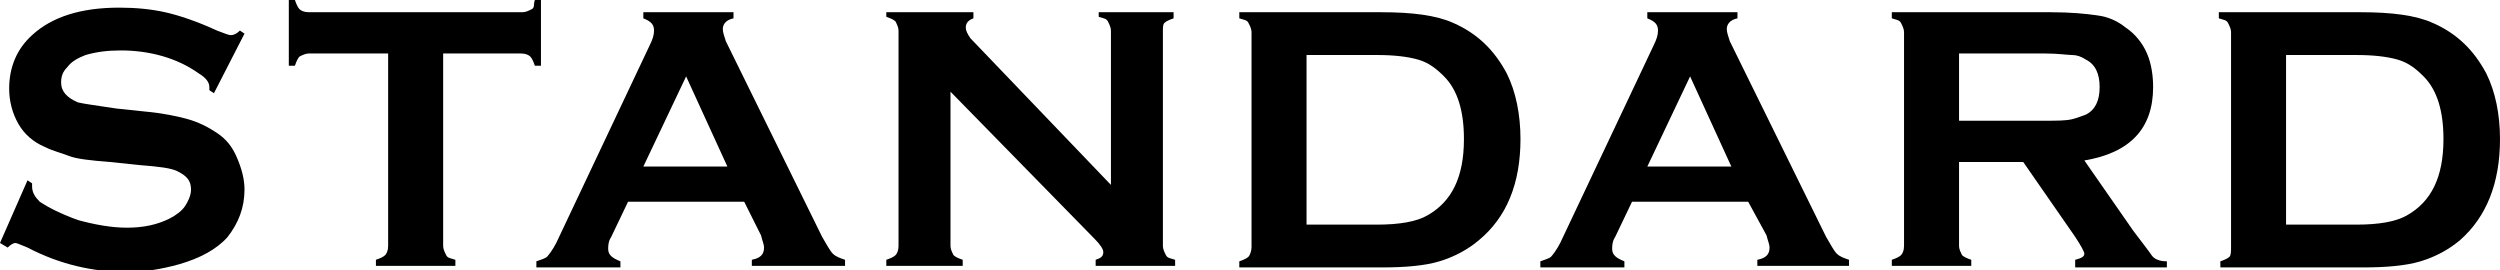
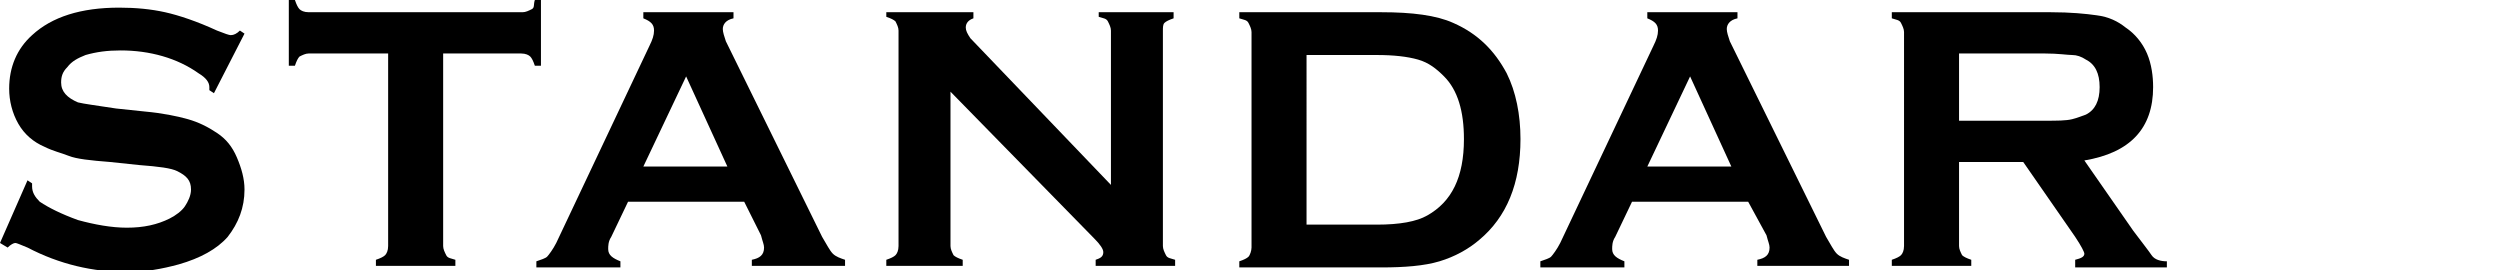
<svg xmlns="http://www.w3.org/2000/svg" version="1.1" id="_レイヤー_2" x="0px" y="0px" viewBox="0 0 163.6 17.7" style="enable-background:new 0 0 163.6 17.7;" xml:space="preserve">
  <g id="_トンボ">
    <g>
      <path d="M16,2.2l-2,3.9l-0.3-0.2c0-0.1,0-0.2,0-0.2c0-0.3-0.2-0.6-0.7-0.9c-1.4-1-3.2-1.5-5.1-1.5C7,3.3,6.3,3.4,5.6,3.6    C5.1,3.8,4.7,4,4.4,4.4C4.1,4.7,4,5,4,5.4c0,0.6,0.4,1,1.1,1.3c0.4,0.1,1.2,0.2,2.5,0.4l1.9,0.2c1.1,0.1,2.1,0.3,2.8,0.5    s1.3,0.5,1.9,0.9c0.6,0.4,1,0.9,1.3,1.6s0.5,1.4,0.5,2.1c0,1.2-0.4,2.2-1.1,3.1c-0.7,0.8-1.8,1.4-3.2,1.8    c-1.1,0.3-2.2,0.5-3.4,0.5c-2.2,0-4.4-0.5-6.5-1.6c-0.5-0.2-0.7-0.3-0.8-0.3c-0.1,0-0.3,0.1-0.5,0.3L0,15.9l1.8-4.1L2.1,12v0.2    c0,0.4,0.2,0.7,0.5,1C3.2,13.6,4,14,5.1,14.4c1.1,0.3,2.2,0.5,3.2,0.5c1.1,0,2-0.2,2.8-0.6c0.4-0.2,0.8-0.5,1-0.8s0.4-0.7,0.4-1.1    c0-0.6-0.3-0.9-0.9-1.2c-0.4-0.2-1.2-0.3-2.5-0.4l-1.9-0.2c-1.3-0.1-2.2-0.2-2.7-0.4s-1-0.3-1.6-0.6C2.2,9.3,1.6,8.8,1.2,8.1    C0.8,7.4,0.6,6.6,0.6,5.8c0-1.4,0.5-2.6,1.5-3.5c1.3-1.2,3.2-1.8,5.7-1.8c1.1,0,2.1,0.1,3,0.3s2.1,0.6,3.4,1.2    c0.5,0.2,0.8,0.3,0.9,0.3c0.2,0,0.4-0.1,0.6-0.3L16,2.2L16,2.2z" />
      <path d="M29,3.5v12.6c0,0.2,0.1,0.4,0.2,0.6s0.3,0.2,0.6,0.3v0.4h-5.2V17c0.3-0.1,0.5-0.2,0.6-0.3s0.2-0.3,0.2-0.6V3.5h-5.2    c-0.2,0-0.4,0.1-0.6,0.2c-0.1,0.1-0.2,0.3-0.3,0.6h-0.4V0h0.4c0.1,0.3,0.2,0.5,0.3,0.6c0.1,0.1,0.3,0.2,0.6,0.2h14    c0.2,0,0.4-0.1,0.6-0.2S34.9,0.3,35,0h0.4v4.3H35c-0.1-0.3-0.2-0.5-0.3-0.6c-0.1-0.1-0.3-0.2-0.6-0.2C34.1,3.5,29,3.5,29,3.5z" />
      <path d="M48.7,13.2h-7.6L40,15.5c-0.2,0.3-0.2,0.6-0.2,0.8c0,0.4,0.3,0.6,0.8,0.8v0.4h-5.5v-0.4c0.3-0.1,0.6-0.2,0.7-0.3    s0.4-0.5,0.6-0.9L42.5,3c0.2-0.4,0.3-0.7,0.3-1c0-0.4-0.2-0.6-0.7-0.8V0.8H48v0.4c-0.5,0.1-0.7,0.4-0.7,0.7c0,0.2,0.1,0.5,0.2,0.8    l6.3,12.8c0.3,0.5,0.5,0.9,0.7,1.1c0.2,0.2,0.5,0.3,0.8,0.4v0.4h-6.1v-0.4c0.5-0.1,0.8-0.3,0.8-0.8c0-0.2-0.1-0.4-0.2-0.8    L48.7,13.2L48.7,13.2z M47.6,10.9L44.9,5l-2.8,5.9H47.6z" />
      <path d="M62.2,6v10.1c0,0.2,0.1,0.4,0.2,0.6c0.1,0.1,0.3,0.2,0.6,0.3v0.4H58V17c0.3-0.1,0.5-0.2,0.6-0.3s0.2-0.3,0.2-0.6V2    c0-0.2-0.1-0.4-0.2-0.6c-0.1-0.1-0.3-0.2-0.6-0.3V0.8h5.7v0.4c-0.3,0.1-0.5,0.3-0.5,0.6c0,0.2,0.1,0.4,0.3,0.7l9.2,9.6V2    c0-0.2-0.1-0.4-0.2-0.6s-0.3-0.2-0.6-0.3V0.8h4.9v0.4c-0.3,0.1-0.5,0.2-0.6,0.3S76.1,1.8,76.1,2v14.1c0,0.2,0.1,0.4,0.2,0.6    s0.3,0.2,0.6,0.3v0.4h-5.2V17c0.3-0.1,0.5-0.2,0.5-0.5c0-0.2-0.2-0.5-0.6-0.9L62.2,6L62.2,6z" />
      <path d="M81.9,16.2V2.1c0-0.2-0.1-0.4-0.2-0.6s-0.3-0.2-0.6-0.3V0.8h9.3c2,0,3.6,0.2,4.7,0.7c1.6,0.7,2.7,1.8,3.5,3.3    c0.6,1.2,0.9,2.7,0.9,4.3c0,2.9-0.9,5.1-2.7,6.6c-0.7,0.6-1.6,1.1-2.6,1.4s-2.3,0.4-3.8,0.4h-9.3v-0.4c0.3-0.1,0.5-0.2,0.6-0.3    S81.9,16.4,81.9,16.2z M85.5,14.7h4.6c1.5,0,2.6-0.2,3.3-0.6c1.6-0.9,2.4-2.5,2.4-5c0-1.8-0.4-3.2-1.3-4.1c-0.5-0.5-1-0.9-1.7-1.1    c-0.7-0.2-1.6-0.3-2.7-0.3h-4.6L85.5,14.7L85.5,14.7z" />
      <path d="M114.4,13.2h-7.6l-1.1,2.3c-0.2,0.3-0.2,0.6-0.2,0.8c0,0.4,0.3,0.6,0.8,0.8v0.4h-5.5v-0.4c0.3-0.1,0.6-0.2,0.7-0.3    s0.4-0.5,0.6-0.9L108.2,3c0.2-0.4,0.3-0.7,0.3-1c0-0.4-0.2-0.6-0.7-0.8V0.8h5.9v0.4c-0.5,0.1-0.7,0.4-0.7,0.7    c0,0.2,0.1,0.5,0.2,0.8l6.3,12.8c0.3,0.5,0.5,0.9,0.7,1.1c0.2,0.2,0.5,0.3,0.8,0.4v0.4H115v-0.4c0.5-0.1,0.8-0.3,0.8-0.8    c0-0.2-0.1-0.4-0.2-0.8L114.4,13.2L114.4,13.2z M113.3,10.9L110.6,5l-2.8,5.9H113.3z" />
      <path d="M128.2,10.6v5.5c0,0.2,0.1,0.4,0.2,0.6c0.1,0.1,0.3,0.2,0.6,0.3v0.4h-5.2V17c0.3-0.1,0.5-0.2,0.6-0.3s0.2-0.3,0.2-0.6V2.1    c0-0.2-0.1-0.4-0.2-0.6s-0.3-0.2-0.6-0.3V0.8h10.4c1.3,0,2.3,0.1,3,0.2c0.8,0.1,1.4,0.4,1.9,0.8c0.6,0.4,1.1,1,1.4,1.7    c0.3,0.7,0.4,1.5,0.4,2.2c0,2.7-1.5,4.3-4.5,4.8l3.2,4.6c0.6,0.8,1,1.3,1.2,1.6s0.6,0.4,1,0.4v0.4h-6V17c0.4-0.1,0.6-0.2,0.6-0.4    c0-0.1-0.2-0.5-0.6-1.1l-3.4-4.9L128.2,10.6L128.2,10.6z M128.2,7.9h5.6c0.8,0,1.4,0,1.8-0.1s0.6-0.2,0.9-0.3    c0.6-0.3,0.9-0.9,0.9-1.8s-0.3-1.5-0.9-1.8c-0.3-0.2-0.6-0.3-0.9-0.3c-0.3,0-0.9-0.1-1.8-0.1h-5.6L128.2,7.9L128.2,7.9z" />
-       <path d="M146,16.2V2.1c0-0.2-0.1-0.4-0.2-0.6s-0.3-0.2-0.6-0.3V0.8h9.3c2,0,3.6,0.2,4.7,0.7c1.6,0.7,2.7,1.8,3.5,3.3    c0.6,1.2,0.9,2.7,0.9,4.3c0,2.9-0.9,5.1-2.6,6.6c-0.7,0.6-1.6,1.1-2.6,1.4s-2.3,0.4-3.8,0.4h-9.3v-0.4c0.3-0.1,0.5-0.2,0.6-0.3    S146,16.4,146,16.2z M149.6,14.7h4.6c1.5,0,2.6-0.2,3.3-0.6c1.6-0.9,2.4-2.5,2.4-5c0-1.8-0.4-3.2-1.3-4.1c-0.5-0.5-1-0.9-1.7-1.1    c-0.7-0.2-1.6-0.3-2.7-0.3h-4.6L149.6,14.7L149.6,14.7z" />
    </g>
  </g>
</svg>